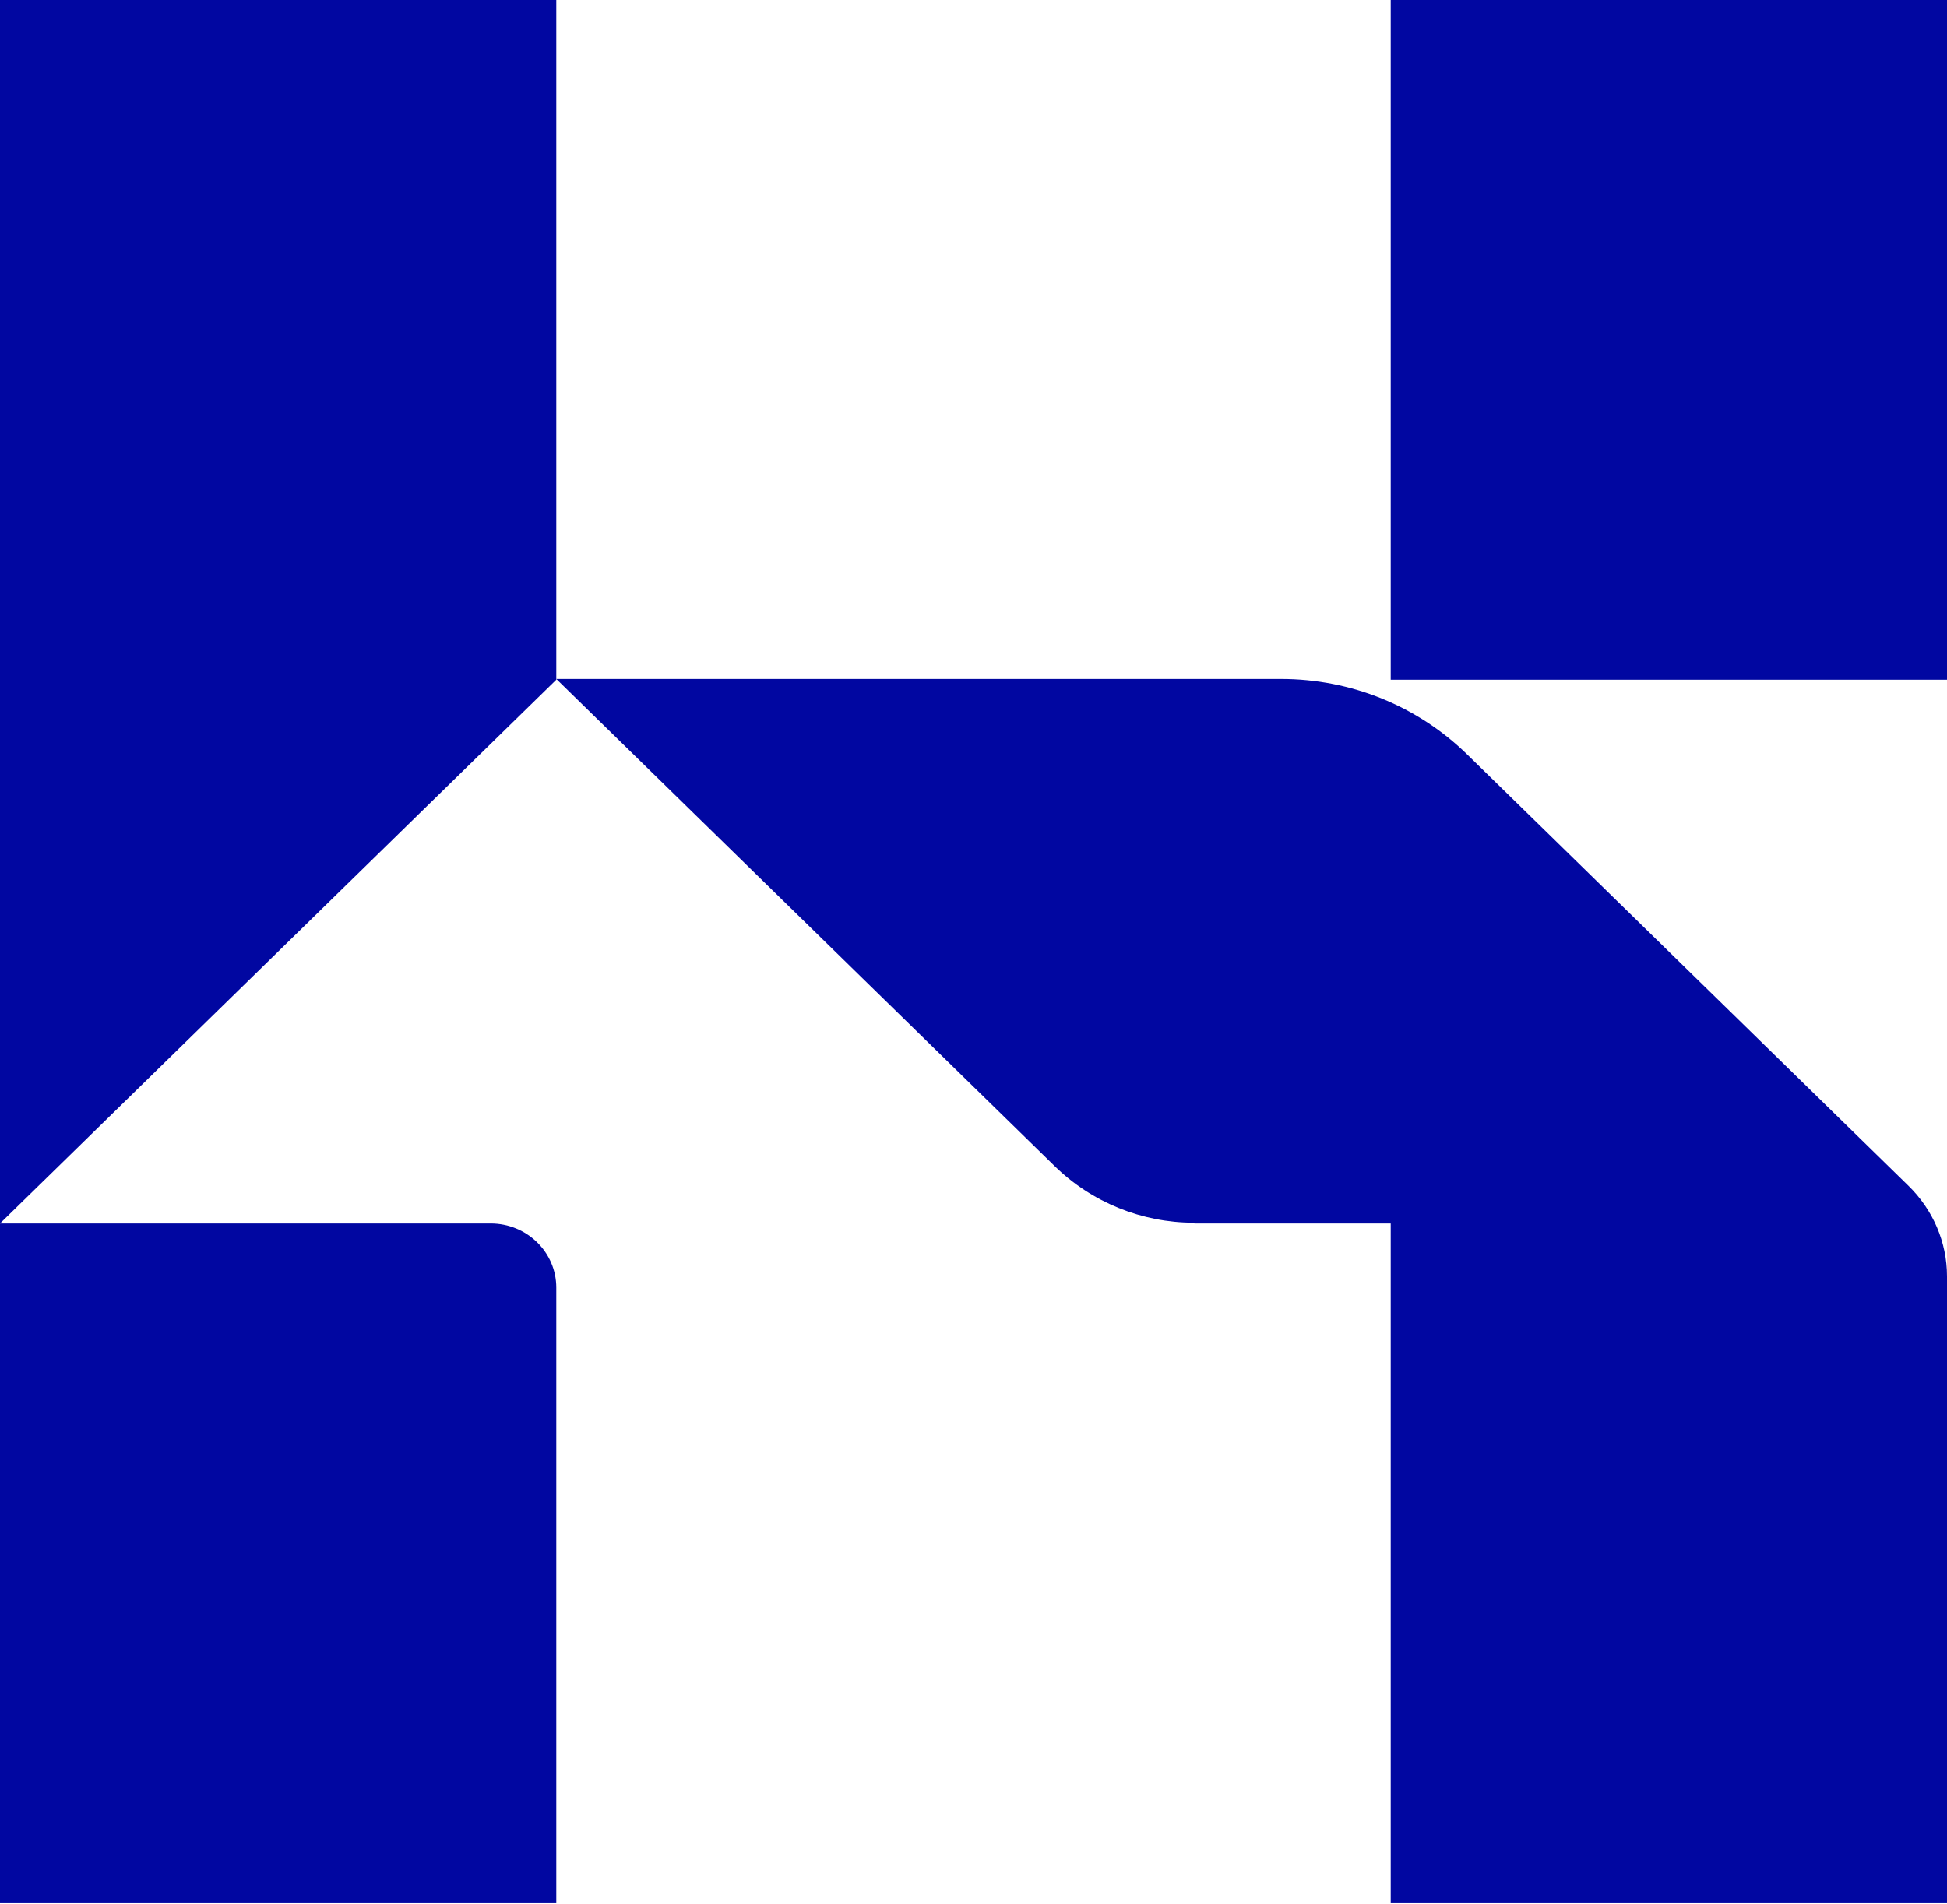
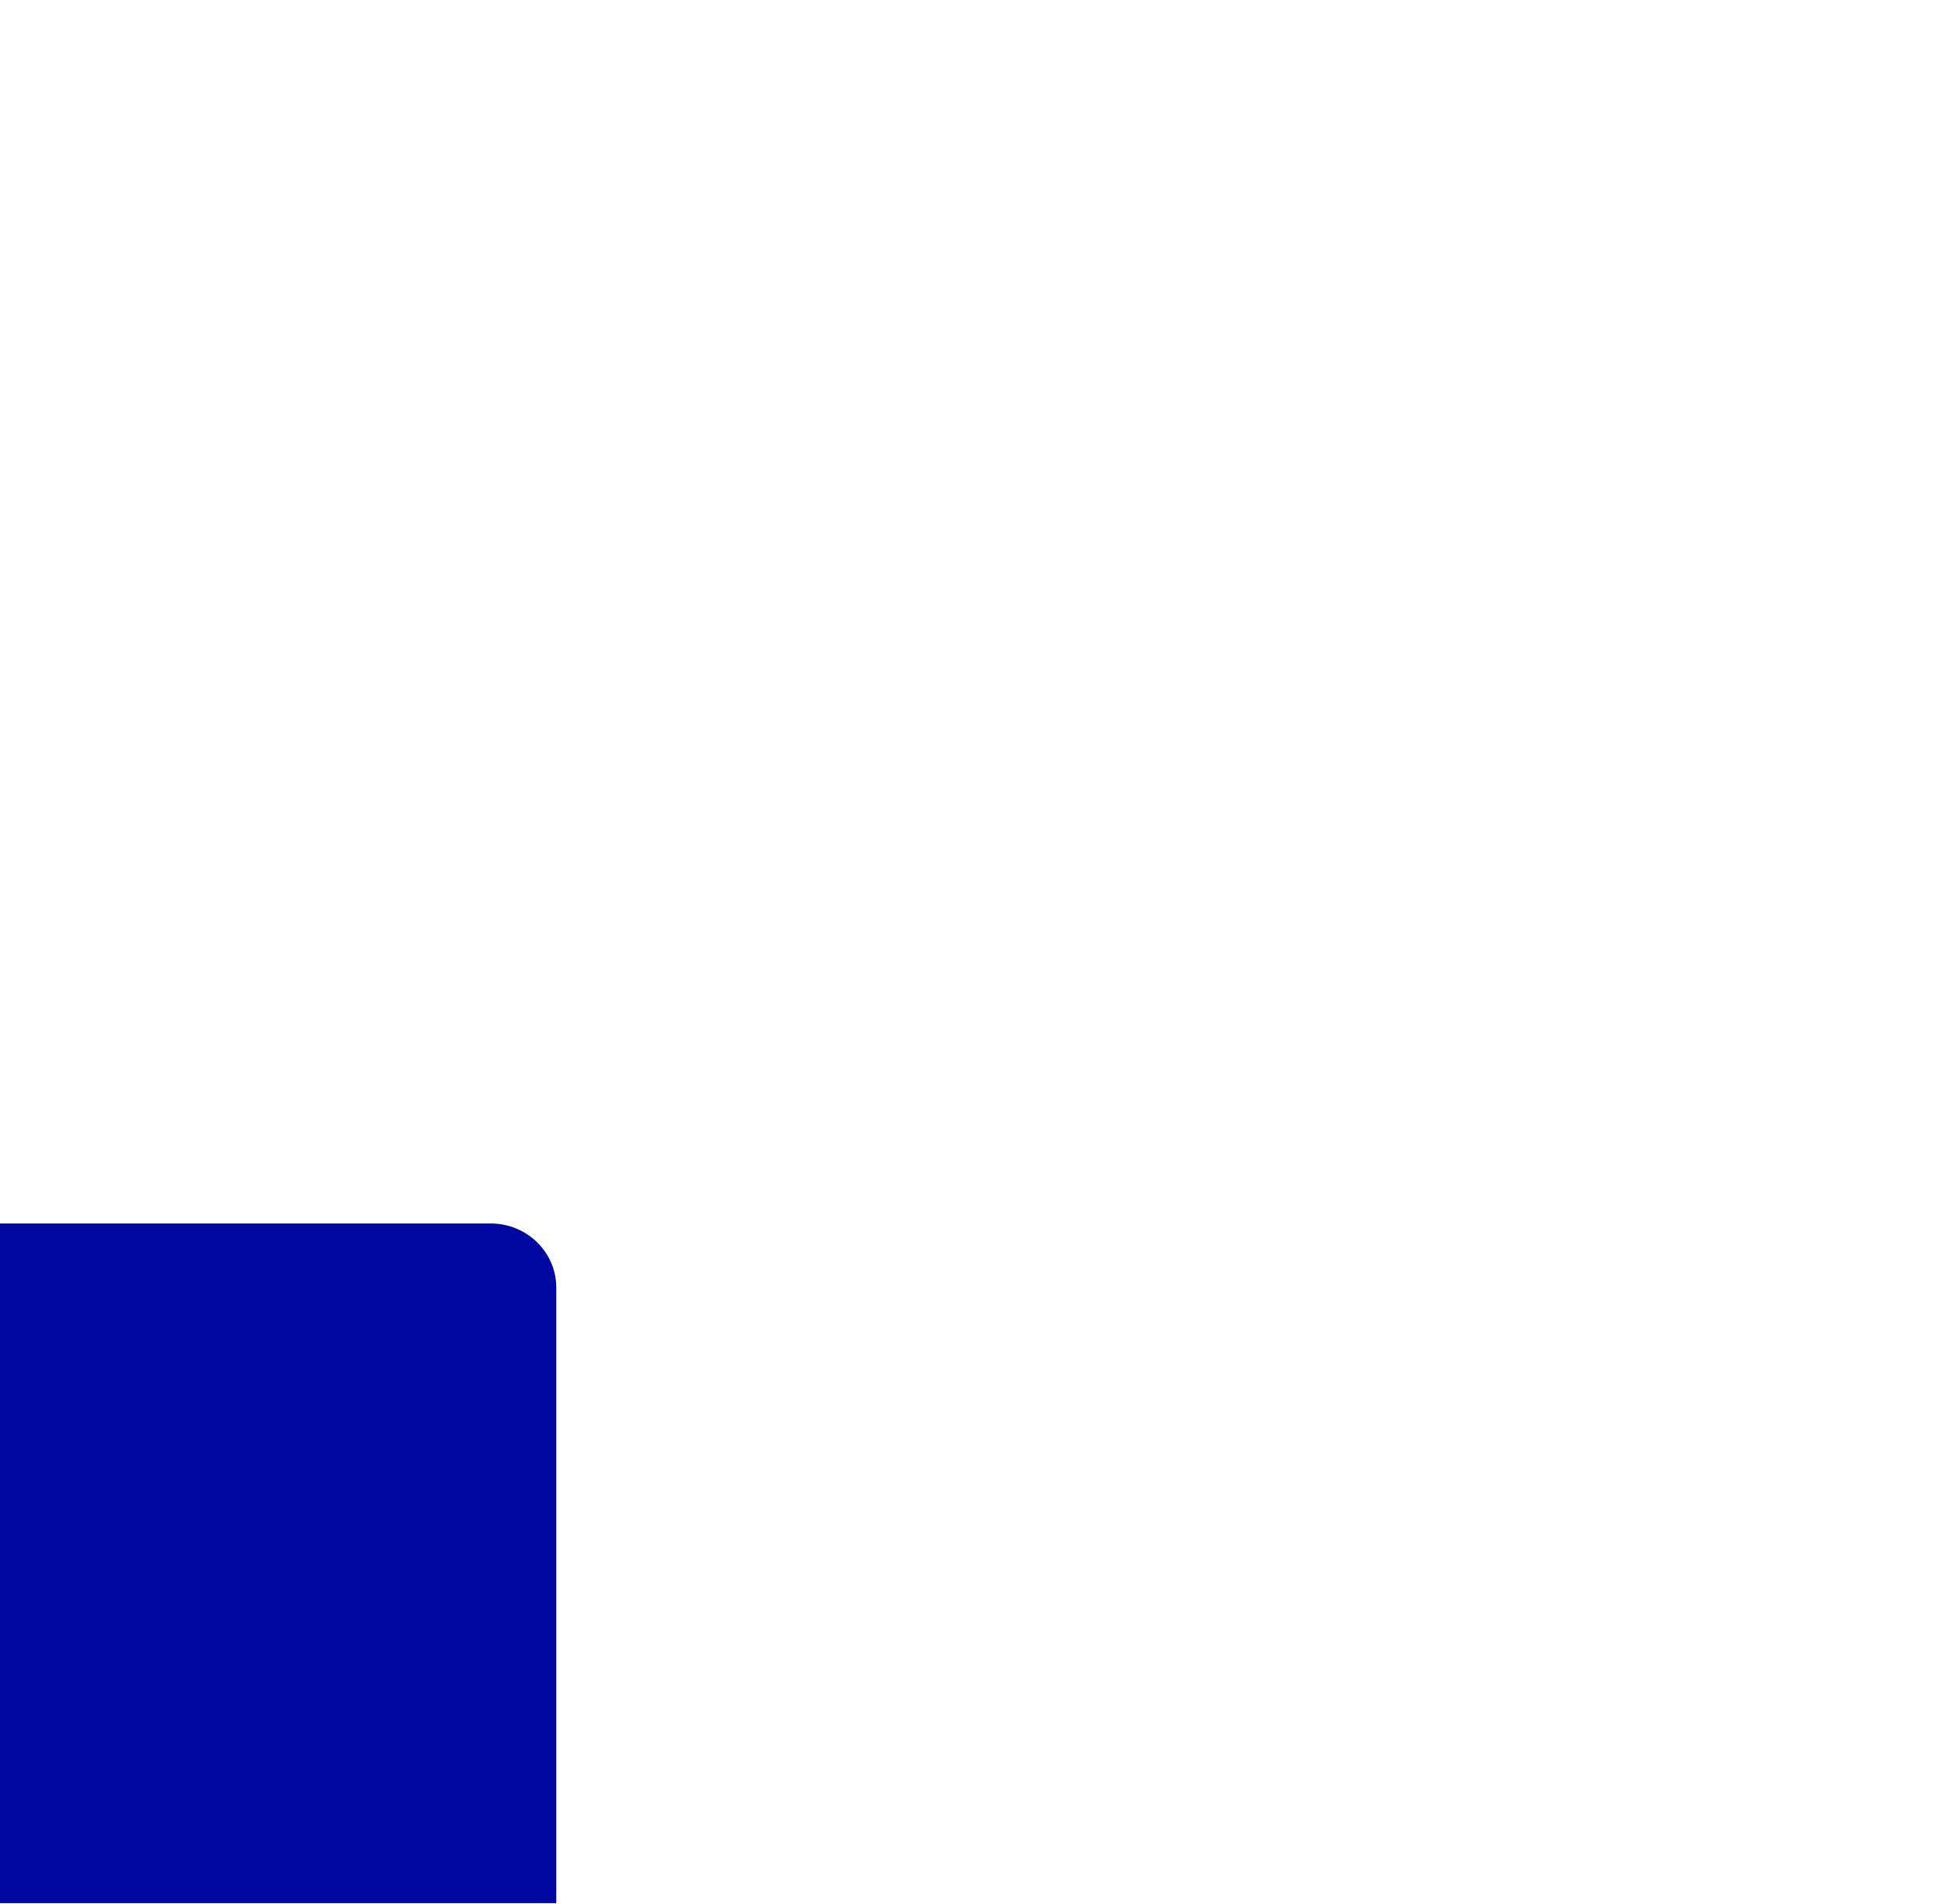
<svg xmlns="http://www.w3.org/2000/svg" width="316" height="309" viewBox="0 0 316 309" fill="none">
-   <path d="M316 0H225.714V110.326H316V0Z" fill="#0107A1" />
-   <path d="M0 0V198.587L90.286 110.326V0H0Z" fill="#0107A1" />
+   <path d="M0 0V198.587V0H0Z" fill="#0107A1" />
  <path d="M90.286 308.913V209.007C90.286 203.245 85.521 198.587 79.627 198.587H0V308.913H90.286Z" fill="#0107A1" />
-   <path d="M193.863 198.587H225.714V308.913H316V207.167C316 201.651 313.743 196.38 309.73 192.457L238.129 122.462C230.103 114.616 219.319 110.203 207.908 110.203H90.286L171.167 189.27C177.186 195.154 185.336 198.464 193.738 198.464L193.863 198.587Z" fill="#0107A1" />
</svg>